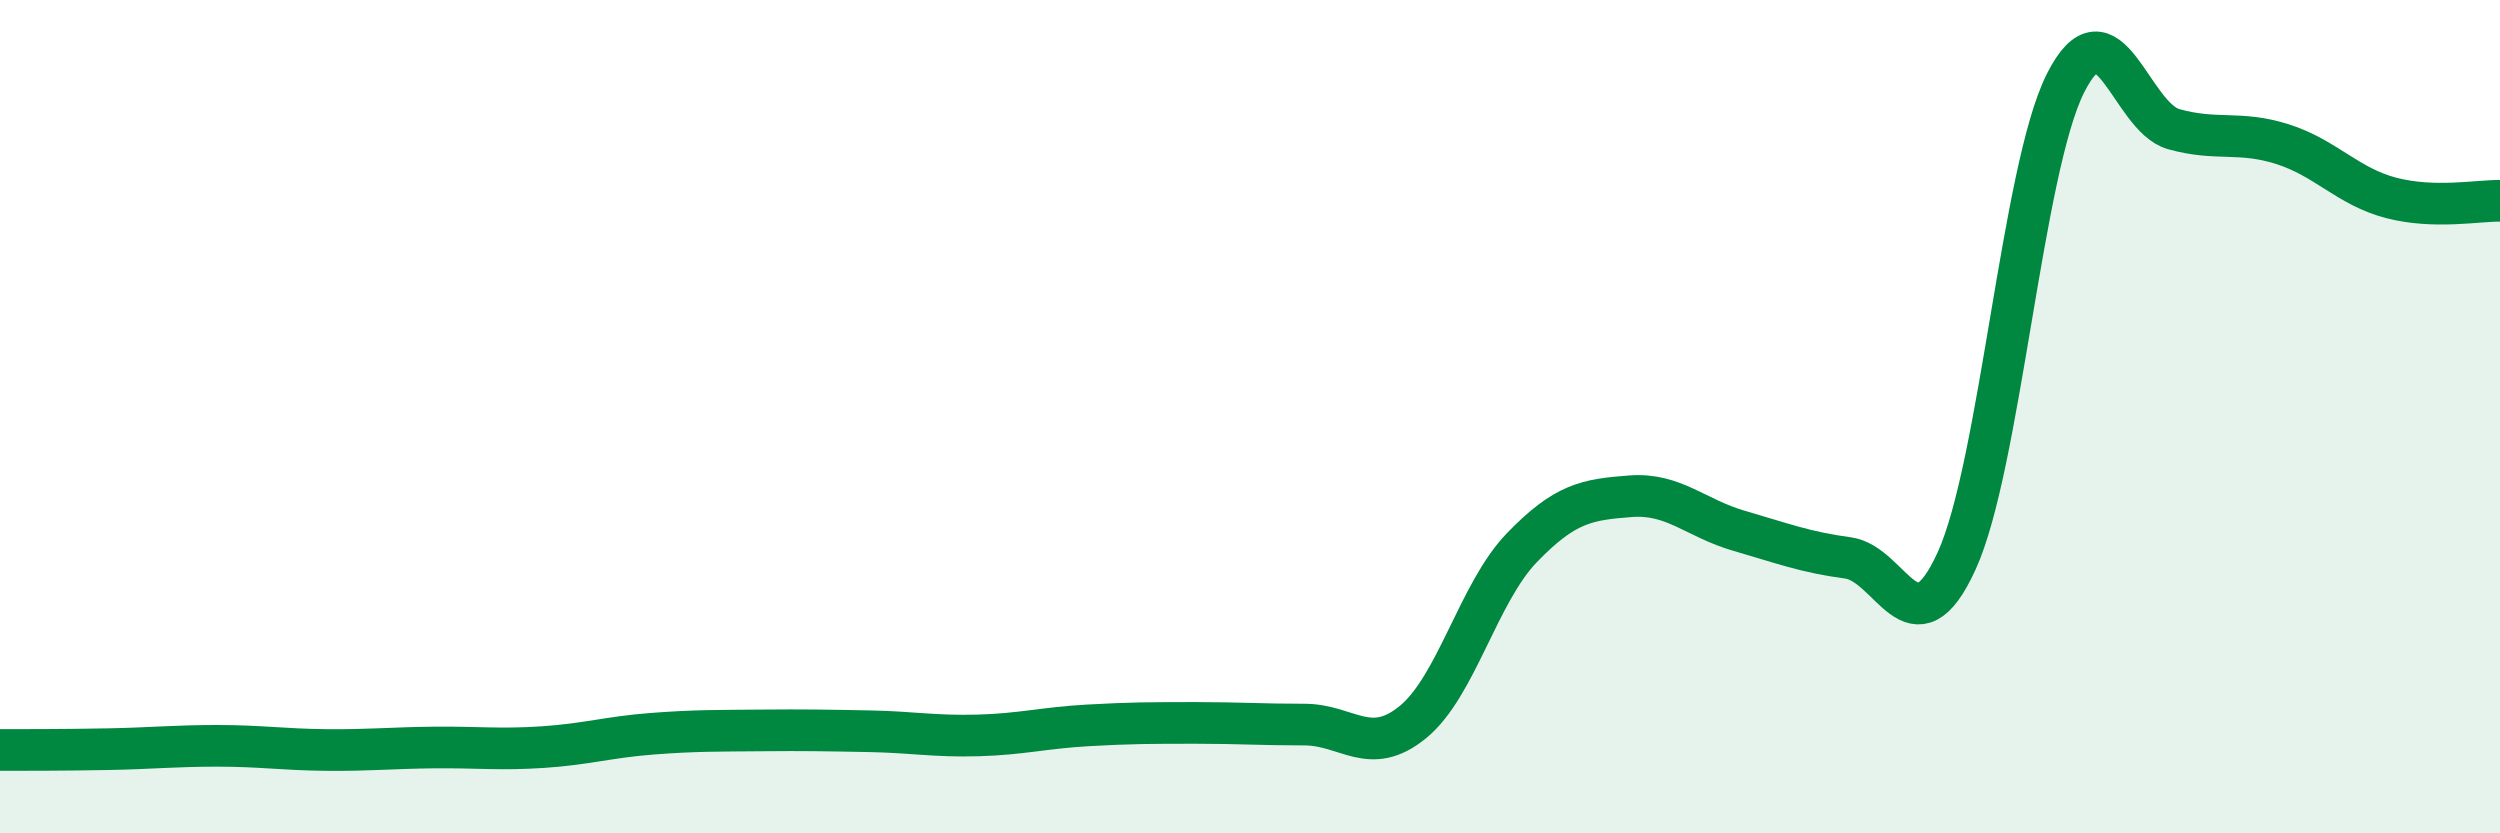
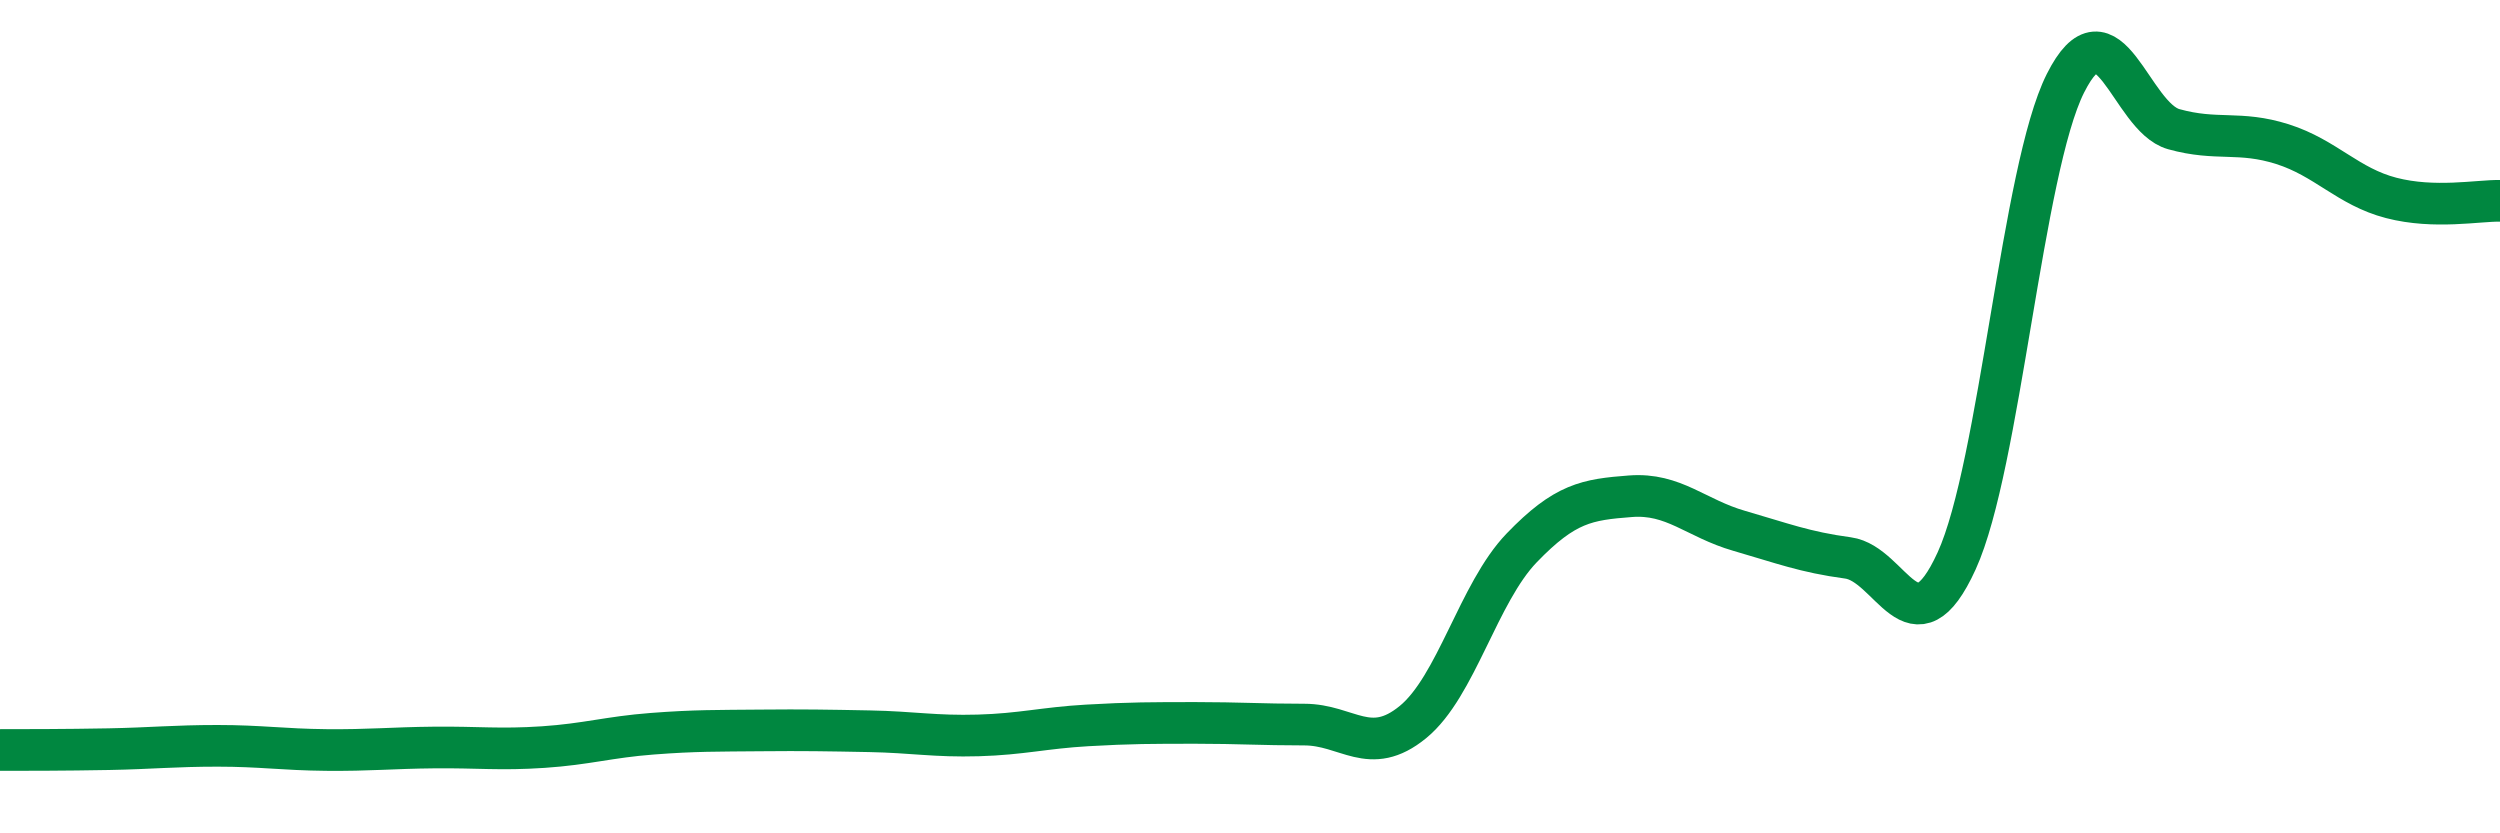
<svg xmlns="http://www.w3.org/2000/svg" width="60" height="20" viewBox="0 0 60 20">
-   <path d="M 0,18 C 0.52,18 1.57,18 2.61,17.98 C 3.65,17.96 4.18,17.9 5.22,17.9 C 6.26,17.9 6.79,17.99 7.83,18 C 8.87,18.01 9.39,17.95 10.43,17.94 C 11.47,17.93 12,18 13.04,17.93 C 14.08,17.86 14.61,17.69 15.65,17.61 C 16.69,17.53 17.22,17.54 18.26,17.53 C 19.3,17.52 19.83,17.53 20.87,17.55 C 21.91,17.57 22.44,17.68 23.48,17.65 C 24.52,17.62 25.05,17.47 26.09,17.41 C 27.13,17.35 27.66,17.35 28.7,17.35 C 29.74,17.35 30.26,17.39 31.3,17.39 C 32.34,17.39 32.87,18.18 33.91,17.33 C 34.95,16.48 35.48,14.23 36.52,13.15 C 37.56,12.07 38.09,11.99 39.13,11.91 C 40.17,11.83 40.7,12.44 41.74,12.74 C 42.78,13.04 43.31,13.25 44.35,13.39 C 45.39,13.53 45.92,15.74 46.96,13.46 C 48,11.18 48.53,4.07 49.57,2 C 50.61,-0.07 51.13,2.81 52.17,3.1 C 53.21,3.39 53.74,3.13 54.78,3.46 C 55.82,3.79 56.35,4.48 57.39,4.75 C 58.43,5.02 59.48,4.81 60,4.82L60 20L0 20Z" fill="#008740" opacity="0.1" stroke-linecap="round" stroke-linejoin="round" />
  <path d="M 0,18 C 0.52,18 1.57,18 2.61,17.98 C 3.65,17.96 4.18,17.9 5.22,17.9 C 6.26,17.9 6.79,17.99 7.83,18 C 8.87,18.01 9.39,17.95 10.43,17.94 C 11.47,17.93 12,18 13.04,17.93 C 14.08,17.86 14.61,17.69 15.65,17.61 C 16.69,17.53 17.22,17.54 18.26,17.53 C 19.3,17.52 19.83,17.53 20.87,17.55 C 21.91,17.57 22.44,17.68 23.48,17.65 C 24.52,17.62 25.05,17.47 26.09,17.41 C 27.13,17.35 27.66,17.35 28.7,17.35 C 29.74,17.35 30.26,17.39 31.3,17.39 C 32.34,17.39 32.87,18.18 33.91,17.33 C 34.95,16.48 35.48,14.23 36.52,13.15 C 37.56,12.07 38.09,11.99 39.13,11.91 C 40.17,11.83 40.7,12.44 41.74,12.74 C 42.78,13.04 43.31,13.25 44.35,13.39 C 45.39,13.53 45.92,15.74 46.96,13.46 C 48,11.18 48.53,4.07 49.57,2 C 50.61,-0.07 51.13,2.81 52.17,3.1 C 53.21,3.39 53.74,3.13 54.78,3.46 C 55.82,3.79 56.35,4.48 57.39,4.75 C 58.43,5.02 59.48,4.81 60,4.82" stroke="#008740" stroke-width="1" fill="none" stroke-linecap="round" stroke-linejoin="round" />
</svg>